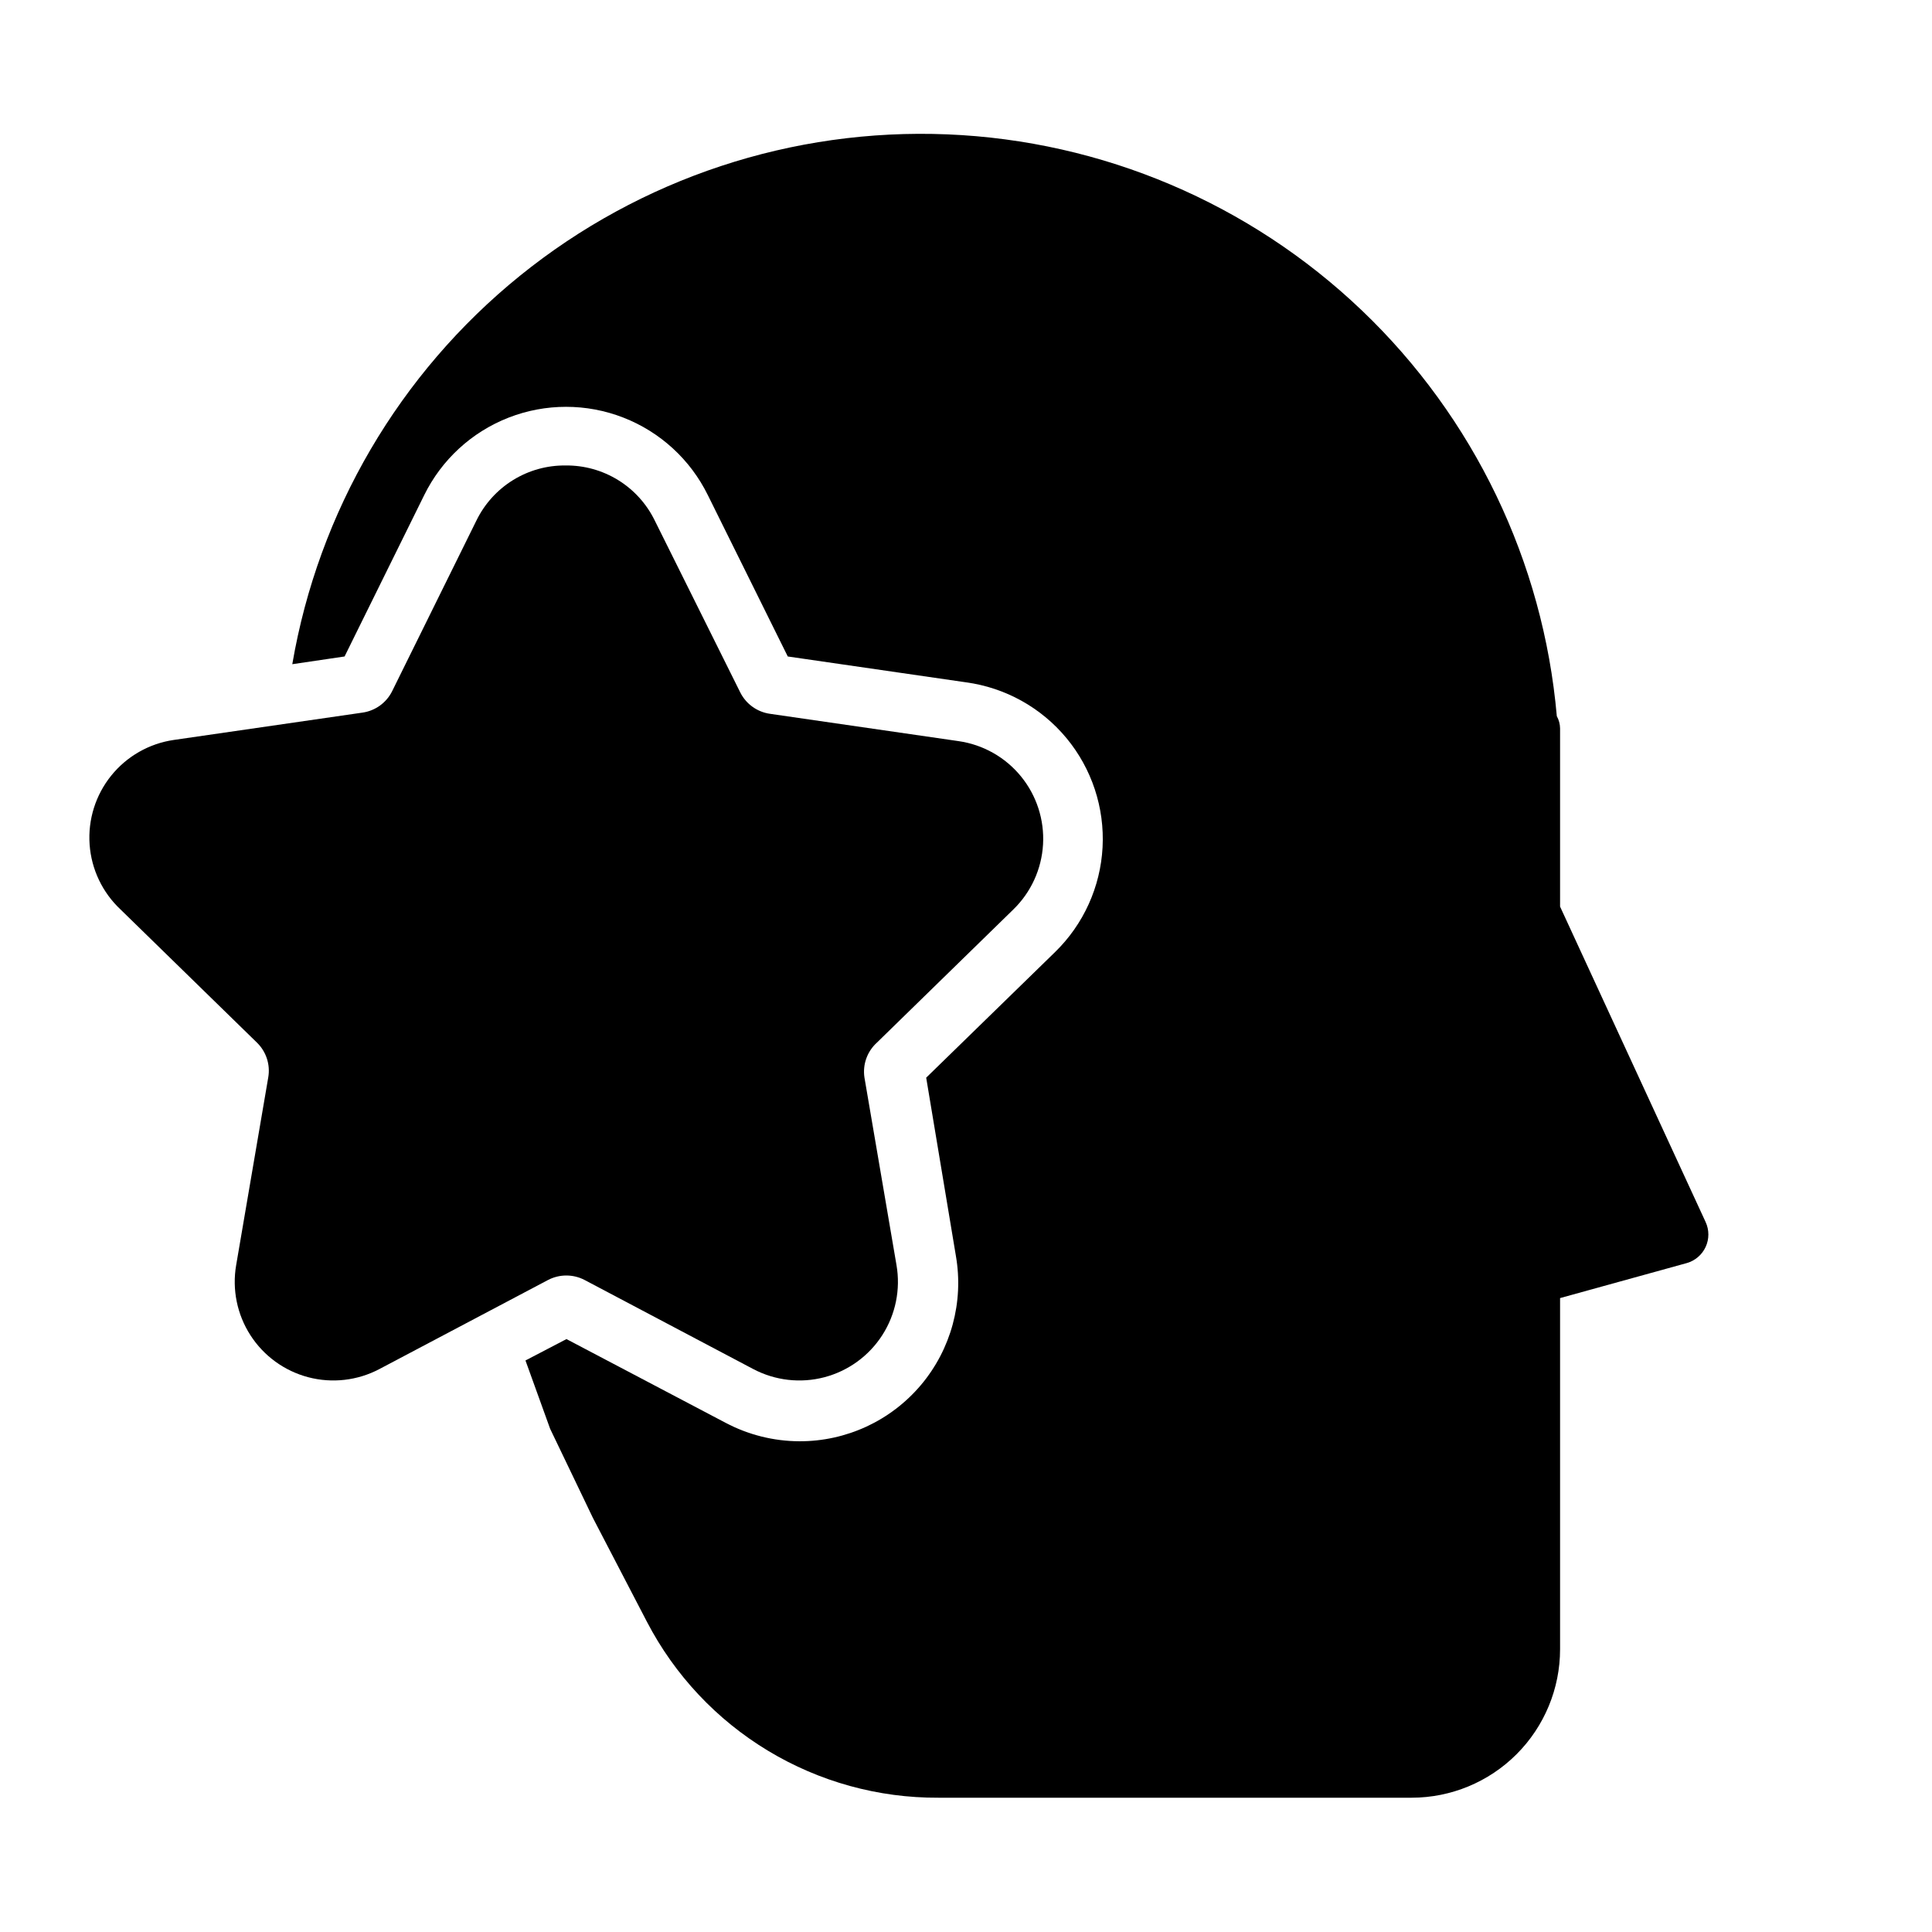
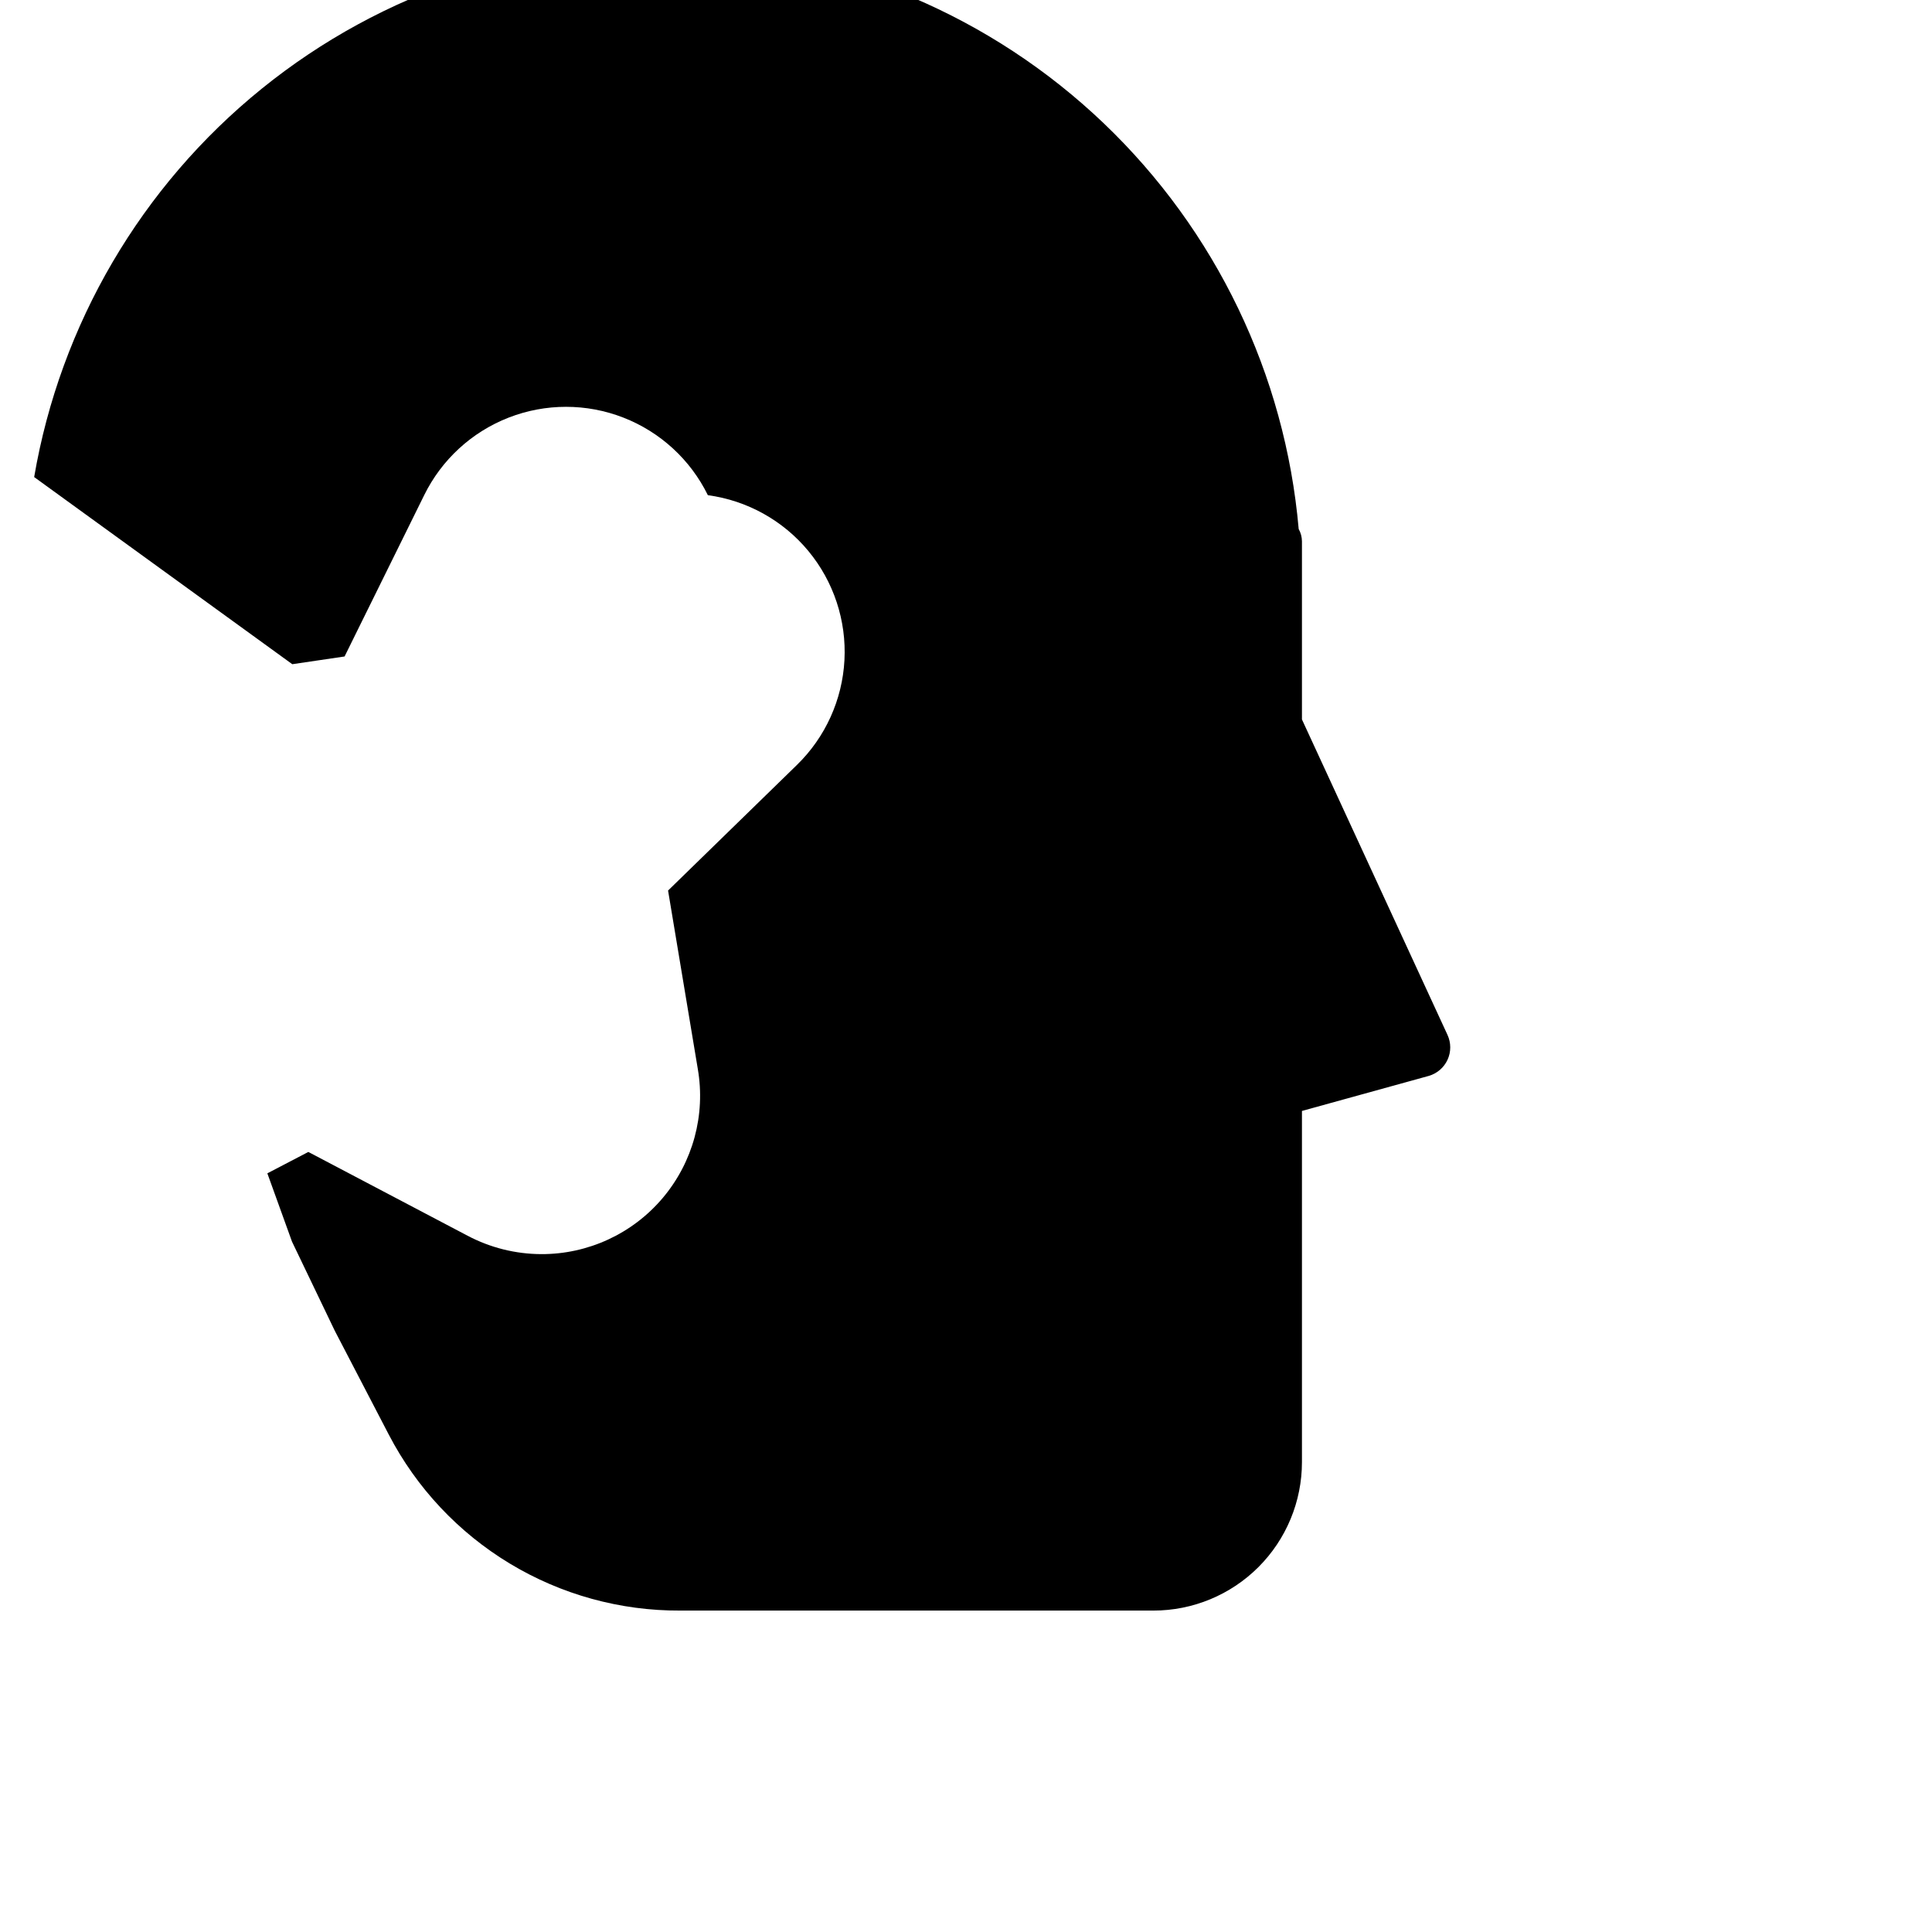
<svg xmlns="http://www.w3.org/2000/svg" fill="#000000" width="800px" height="800px" version="1.1" viewBox="144 144 512 512">
  <g>
-     <path d="m221.46 320.02 13.855-2.047 21.098-42.746c4.625-9.414 12.613-16.75 22.391-20.559 9.773-3.809 20.621-3.809 30.395 0 9.777 3.809 17.766 11.145 22.391 20.559l21.176 42.746 47.23 6.848h0.004c10.418 1.414 19.926 6.695 26.633 14.797 6.707 8.102 10.117 18.43 9.559 28.93s-5.051 20.41-12.578 27.75l-34.164 33.297 7.871 47.23v0.004c2.121 12.227-1.281 24.758-9.285 34.238-8.004 9.477-19.793 14.926-32.199 14.883-6.805-0.023-13.504-1.699-19.523-4.879l-42.195-22.199-10.863 5.668 6.535 18.105 11.336 23.617 14.328 27.551c7.348 14.113 18.441 25.93 32.066 34.148 13.621 8.223 29.246 12.531 45.156 12.453h125.4c10.441 0 20.449-4.144 27.832-11.527 7.383-7.383 11.527-17.395 11.527-27.832v-93.047l33.613-9.289c2.207-0.637 4.023-2.207 4.977-4.293 0.953-2.086 0.945-4.488-0.016-6.57l-38.574-83.602v-47.23c-0.016-1.133-0.312-2.242-0.863-3.231-3.586-40.934-21.961-79.164-51.68-107.54-29.723-28.375-68.762-44.957-109.82-46.645-41.062-1.688-81.328 11.633-113.28 37.473-31.949 25.844-53.398 62.438-60.332 102.94z" />
-     <path d="m215.09 429.52-8.504 49.75c-1.109 6.445 0.238 13.074 3.777 18.574s9.012 9.473 15.336 11.137c6.328 1.66 13.047 0.891 18.832-2.16l44.715-23.617-0.004 0.004c3.035-1.582 6.648-1.582 9.684 0l44.715 23.617v-0.004c5.785 3.051 12.504 3.82 18.828 2.16 6.324-1.664 11.797-5.637 15.336-11.137 3.539-5.5 4.887-12.129 3.777-18.574l-8.5-49.75c-0.504-3.43 0.734-6.883 3.305-9.211l36.133-35.266c4.703-4.559 7.519-10.719 7.898-17.258 0.379-6.535-1.711-12.98-5.859-18.051-4.144-5.07-10.043-8.398-16.523-9.328l-49.988-7.242c-3.394-0.484-6.336-2.602-7.871-5.668l-22.672-45.578c-2.156-4.41-5.519-8.121-9.703-10.699-4.18-2.578-9.004-3.918-13.914-3.863-4.91-0.055-9.734 1.285-13.914 3.863s-7.543 6.289-9.703 10.699l-22.355 45.266c-1.527 3.07-4.473 5.191-7.871 5.668l-49.988 7.242c-6.527 0.949-12.453 4.332-16.594 9.469-4.137 5.137-6.176 11.652-5.715 18.23 0.465 6.582 3.402 12.742 8.219 17.25l36.133 35.266c2.453 2.391 3.574 5.836 2.992 9.211z" />
+     <path d="m221.46 320.02 13.855-2.047 21.098-42.746c4.625-9.414 12.613-16.75 22.391-20.559 9.773-3.809 20.621-3.809 30.395 0 9.777 3.809 17.766 11.145 22.391 20.559h0.004c10.418 1.414 19.926 6.695 26.633 14.797 6.707 8.102 10.117 18.43 9.559 28.93s-5.051 20.41-12.578 27.75l-34.164 33.297 7.871 47.23v0.004c2.121 12.227-1.281 24.758-9.285 34.238-8.004 9.477-19.793 14.926-32.199 14.883-6.805-0.023-13.504-1.699-19.523-4.879l-42.195-22.199-10.863 5.668 6.535 18.105 11.336 23.617 14.328 27.551c7.348 14.113 18.441 25.93 32.066 34.148 13.621 8.223 29.246 12.531 45.156 12.453h125.4c10.441 0 20.449-4.144 27.832-11.527 7.383-7.383 11.527-17.395 11.527-27.832v-93.047l33.613-9.289c2.207-0.637 4.023-2.207 4.977-4.293 0.953-2.086 0.945-4.488-0.016-6.57l-38.574-83.602v-47.23c-0.016-1.133-0.312-2.242-0.863-3.231-3.586-40.934-21.961-79.164-51.68-107.54-29.723-28.375-68.762-44.957-109.82-46.645-41.062-1.688-81.328 11.633-113.28 37.473-31.949 25.844-53.398 62.438-60.332 102.94z" />
  </g>
</svg>